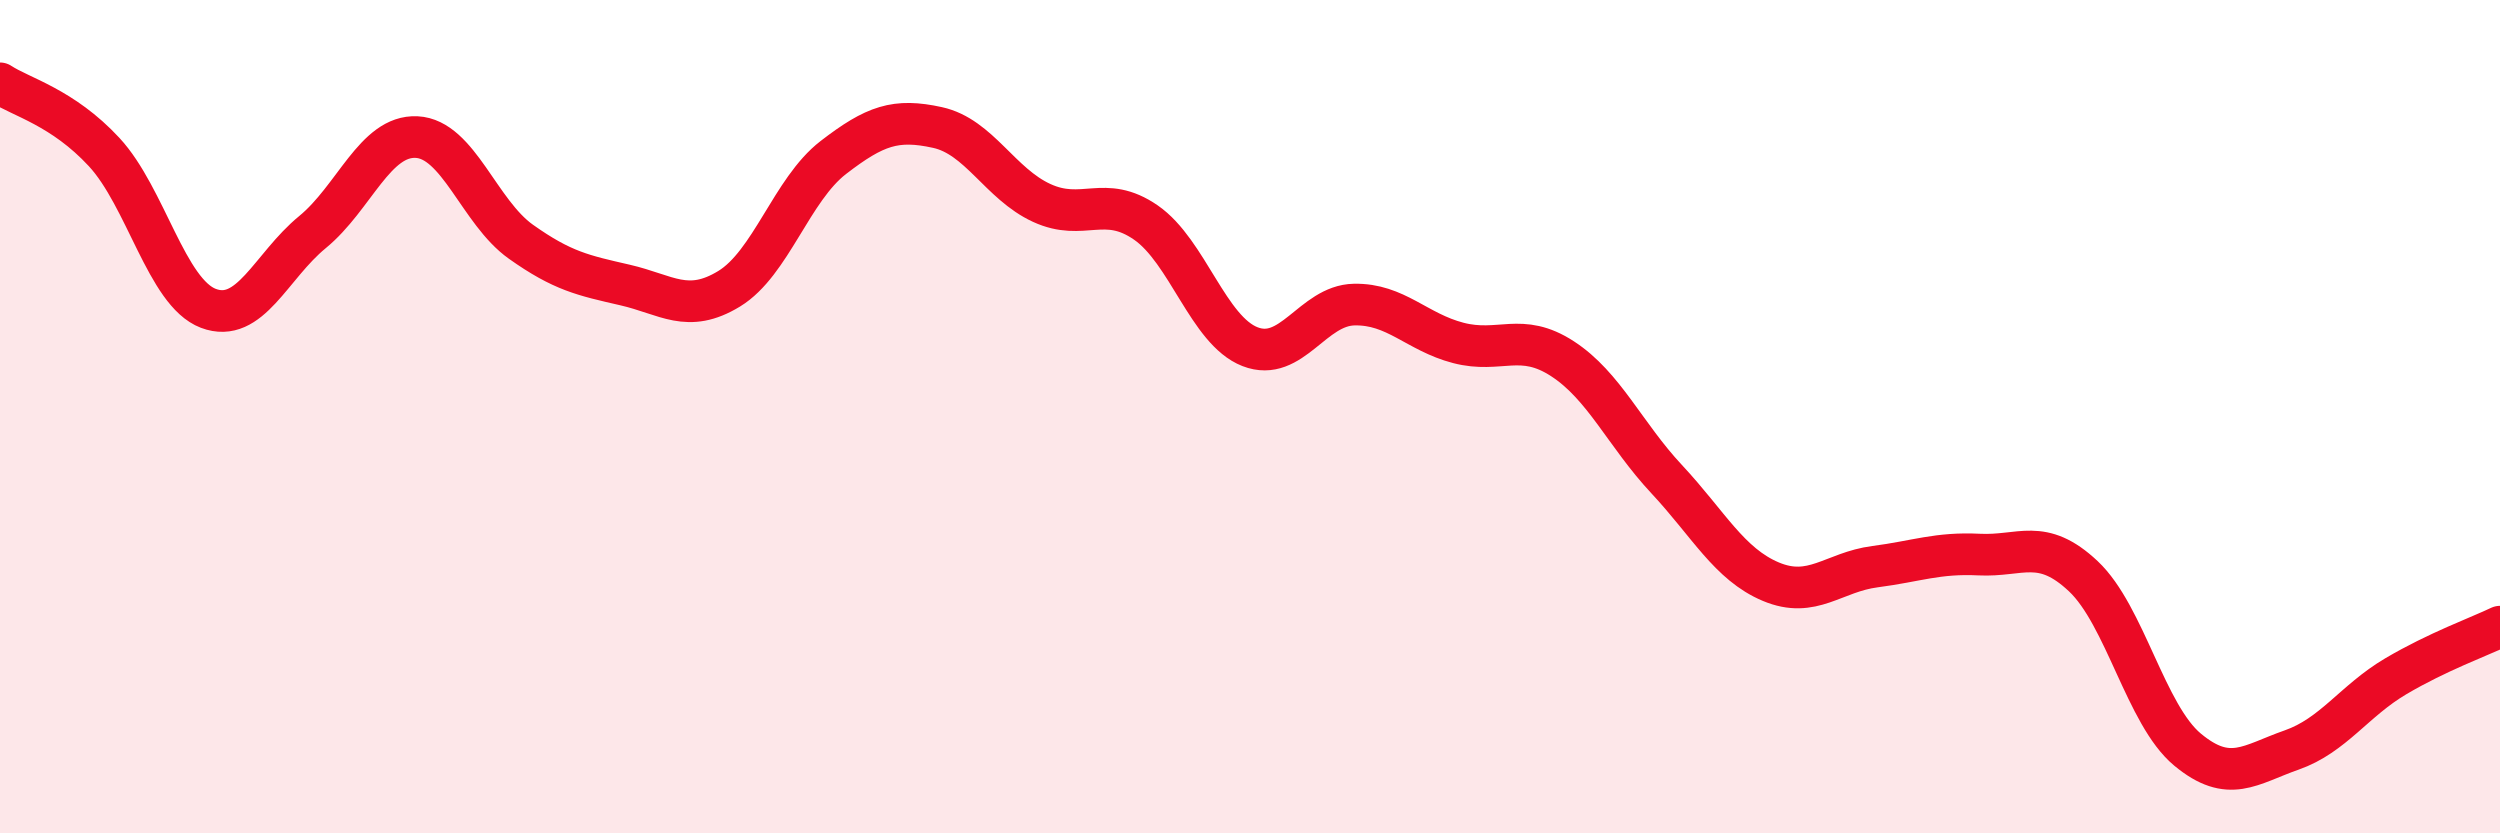
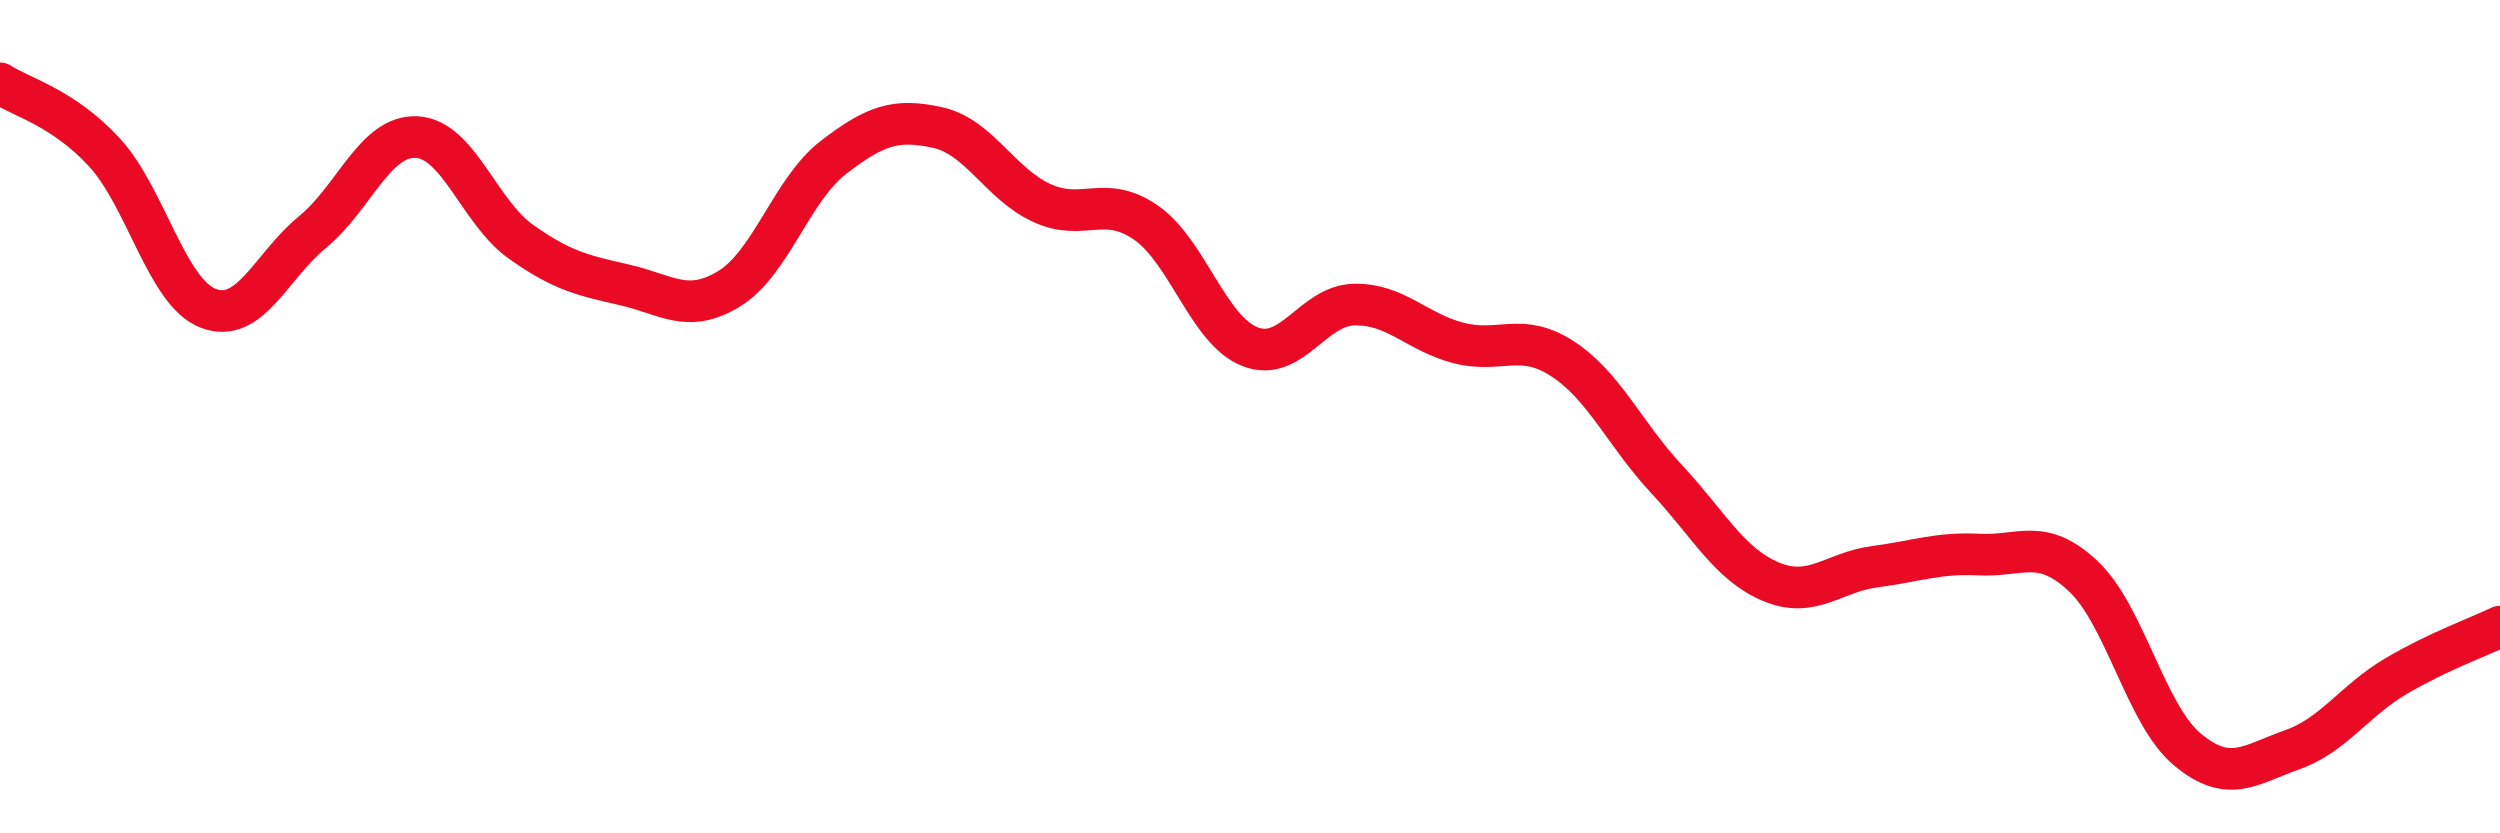
<svg xmlns="http://www.w3.org/2000/svg" width="60" height="20" viewBox="0 0 60 20">
-   <path d="M 0,2 C 0.5,2.33 1.5,2.57 2.5,3.65 C 3.5,4.73 4,7.02 5,7.4 C 6,7.78 6.5,6.39 7.5,5.57 C 8.5,4.75 9,3.24 10,3.29 C 11,3.34 11.5,5.09 12.5,5.8 C 13.5,6.51 14,6.61 15,6.84 C 16,7.07 16.5,7.54 17.5,6.93 C 18.5,6.32 19,4.55 20,3.78 C 21,3.01 21.5,2.84 22.5,3.06 C 23.5,3.28 24,4.41 25,4.87 C 26,5.33 26.5,4.65 27.5,5.34 C 28.5,6.03 29,7.93 30,8.32 C 31,8.71 31.5,7.33 32.5,7.31 C 33.5,7.29 34,7.97 35,8.23 C 36,8.49 36.5,7.96 37.5,8.61 C 38.5,9.26 39,10.43 40,11.5 C 41,12.57 41.5,13.54 42.5,13.96 C 43.5,14.38 44,13.73 45,13.6 C 46,13.47 46.5,13.26 47.5,13.31 C 48.5,13.36 49,12.89 50,13.83 C 51,14.77 51.5,17.16 52.5,17.99 C 53.5,18.82 54,18.35 55,18 C 56,17.65 56.5,16.82 57.5,16.23 C 58.5,15.64 59.5,15.28 60,15.04L60 20L0 20Z" fill="#EB0A25" opacity="0.1" stroke-linecap="round" stroke-linejoin="round" />
  <path d="M 0,2 C 0.5,2.33 1.5,2.57 2.5,3.65 C 3.5,4.73 4,7.02 5,7.4 C 6,7.78 6.5,6.39 7.5,5.57 C 8.5,4.75 9,3.24 10,3.29 C 11,3.34 11.5,5.09 12.5,5.8 C 13.5,6.51 14,6.61 15,6.84 C 16,7.07 16.5,7.54 17.5,6.93 C 18.5,6.32 19,4.55 20,3.78 C 21,3.01 21.5,2.84 22.5,3.06 C 23.5,3.28 24,4.41 25,4.87 C 26,5.33 26.5,4.65 27.5,5.34 C 28.5,6.03 29,7.93 30,8.32 C 31,8.71 31.5,7.33 32.5,7.31 C 33.5,7.29 34,7.97 35,8.23 C 36,8.49 36.5,7.96 37.5,8.61 C 38.5,9.26 39,10.43 40,11.5 C 41,12.57 41.5,13.54 42.5,13.96 C 43.5,14.38 44,13.73 45,13.6 C 46,13.47 46.5,13.26 47.5,13.31 C 48.5,13.36 49,12.89 50,13.83 C 51,14.77 51.5,17.16 52.5,17.99 C 53.5,18.82 54,18.35 55,18 C 56,17.65 56.5,16.82 57.5,16.23 C 58.5,15.64 59.5,15.28 60,15.04" stroke="#EB0A25" stroke-width="1" fill="none" stroke-linecap="round" stroke-linejoin="round" />
</svg>